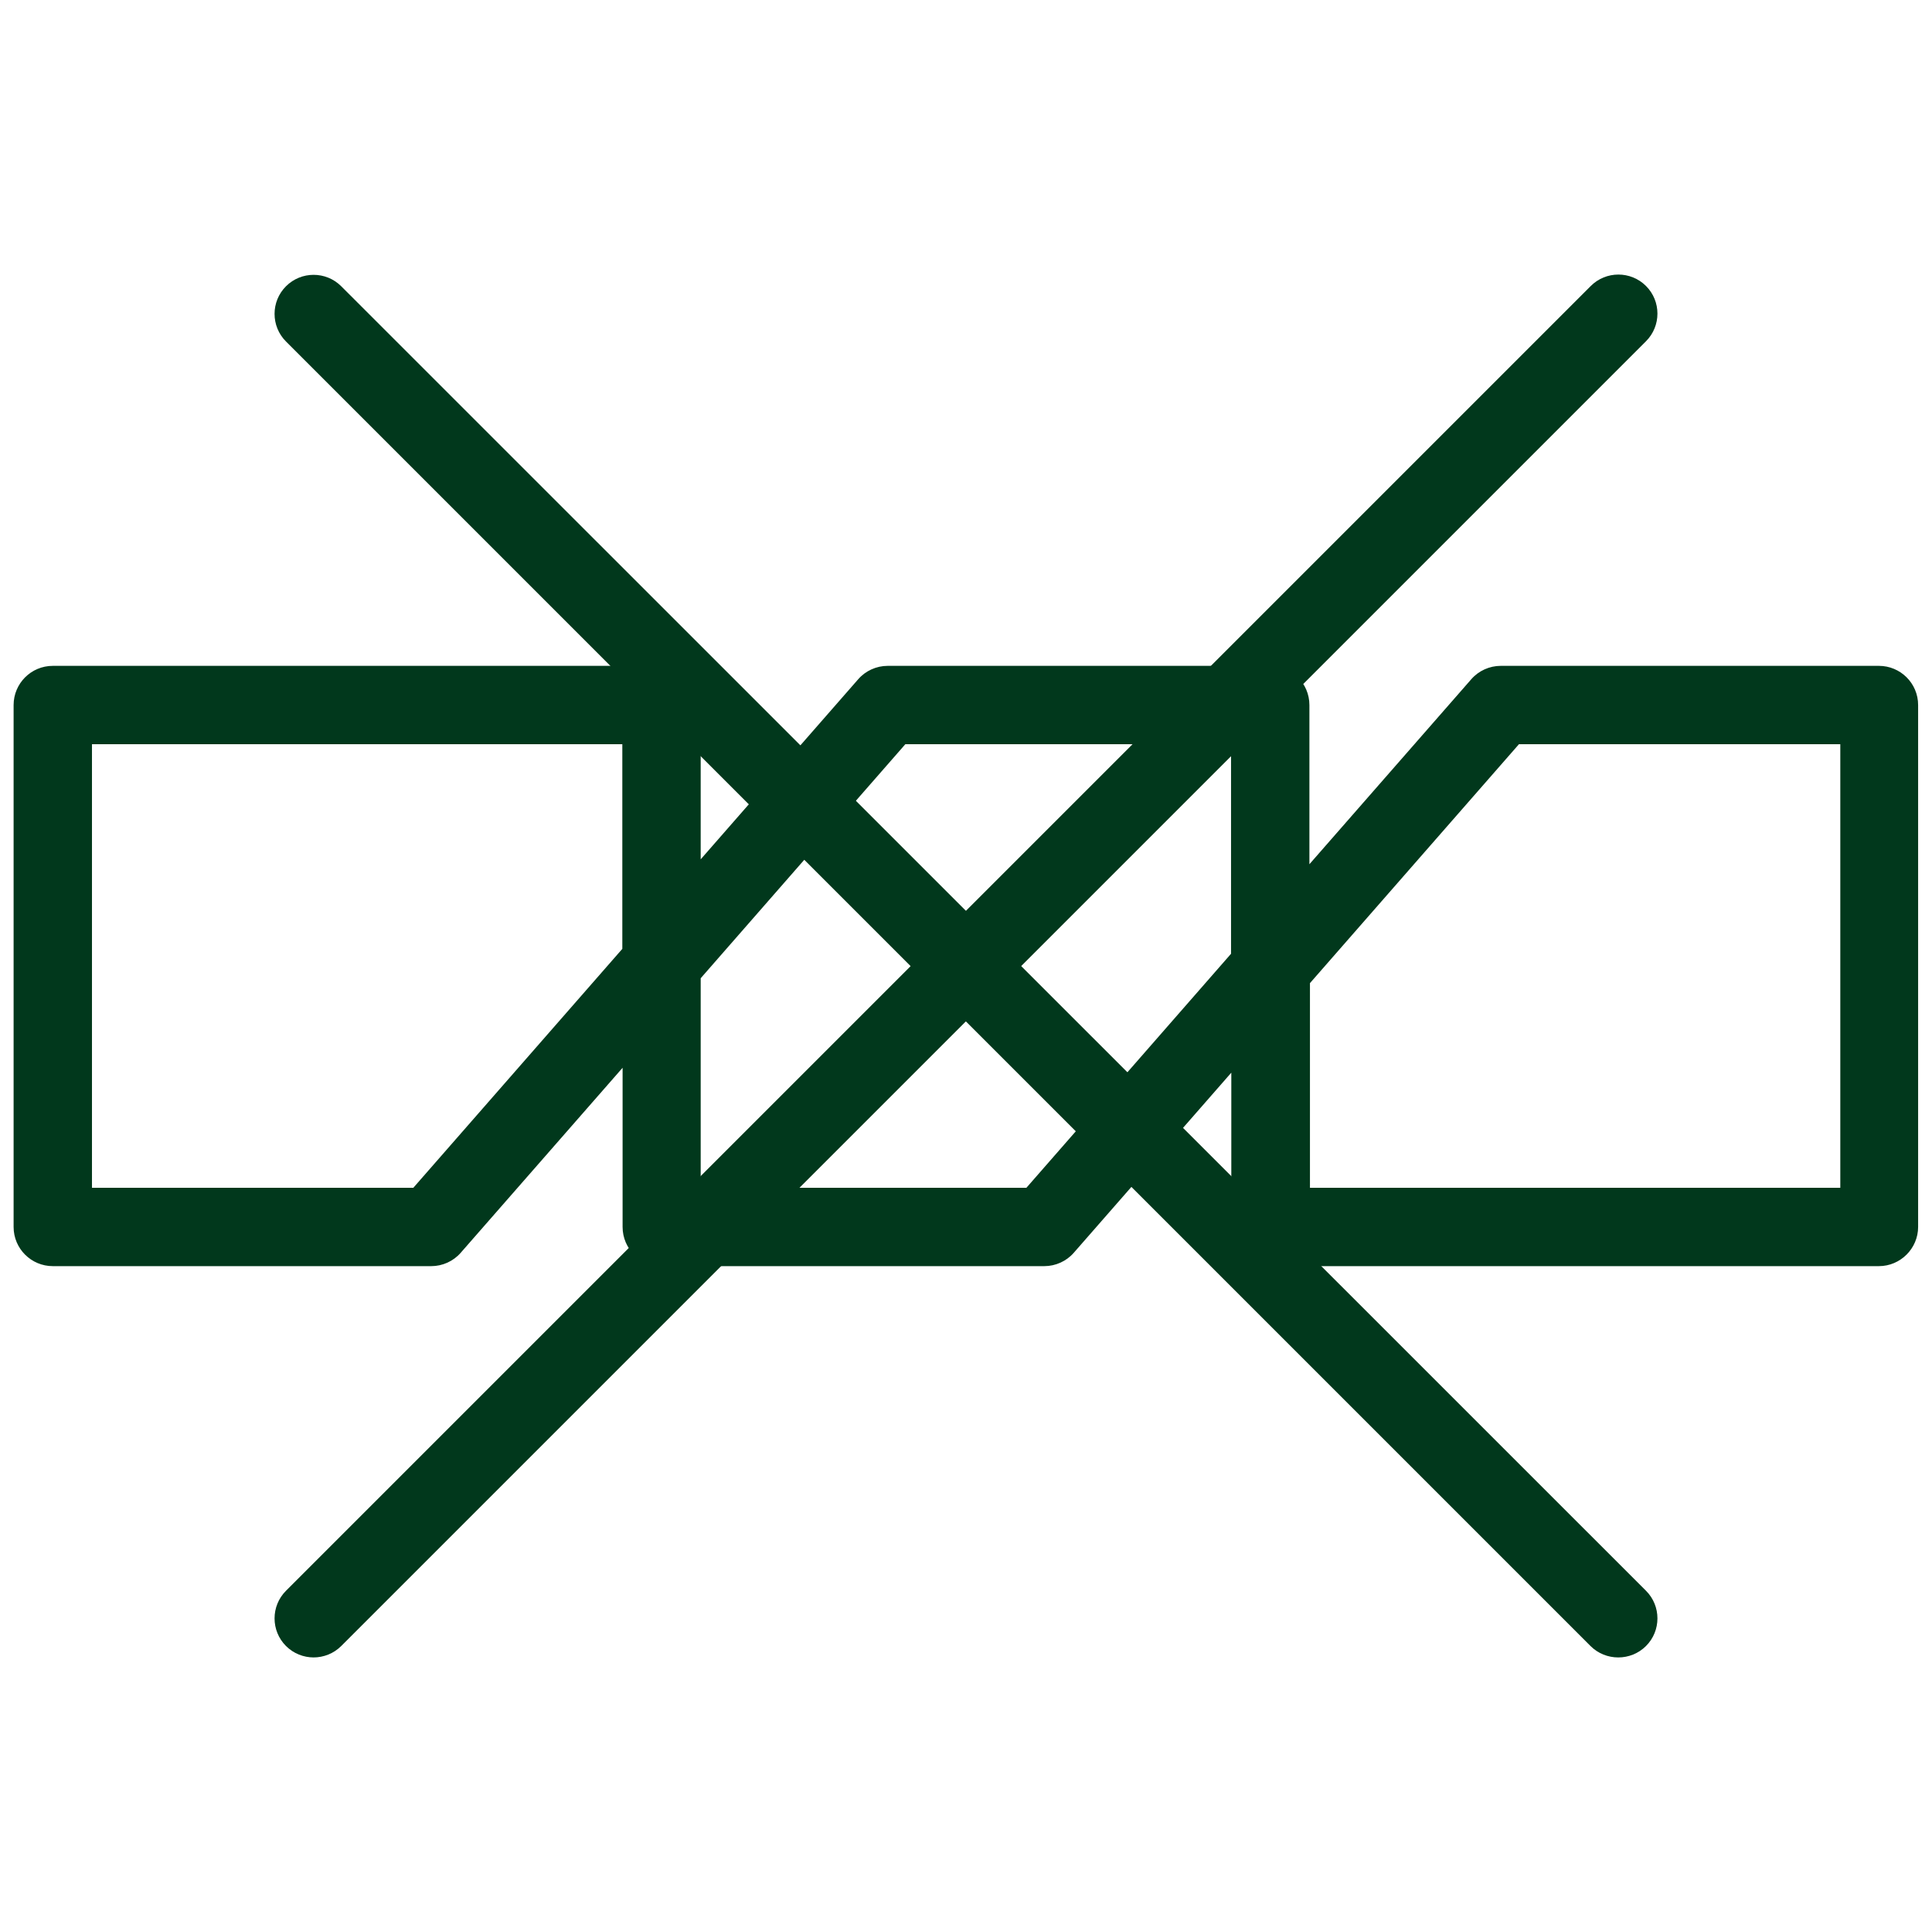
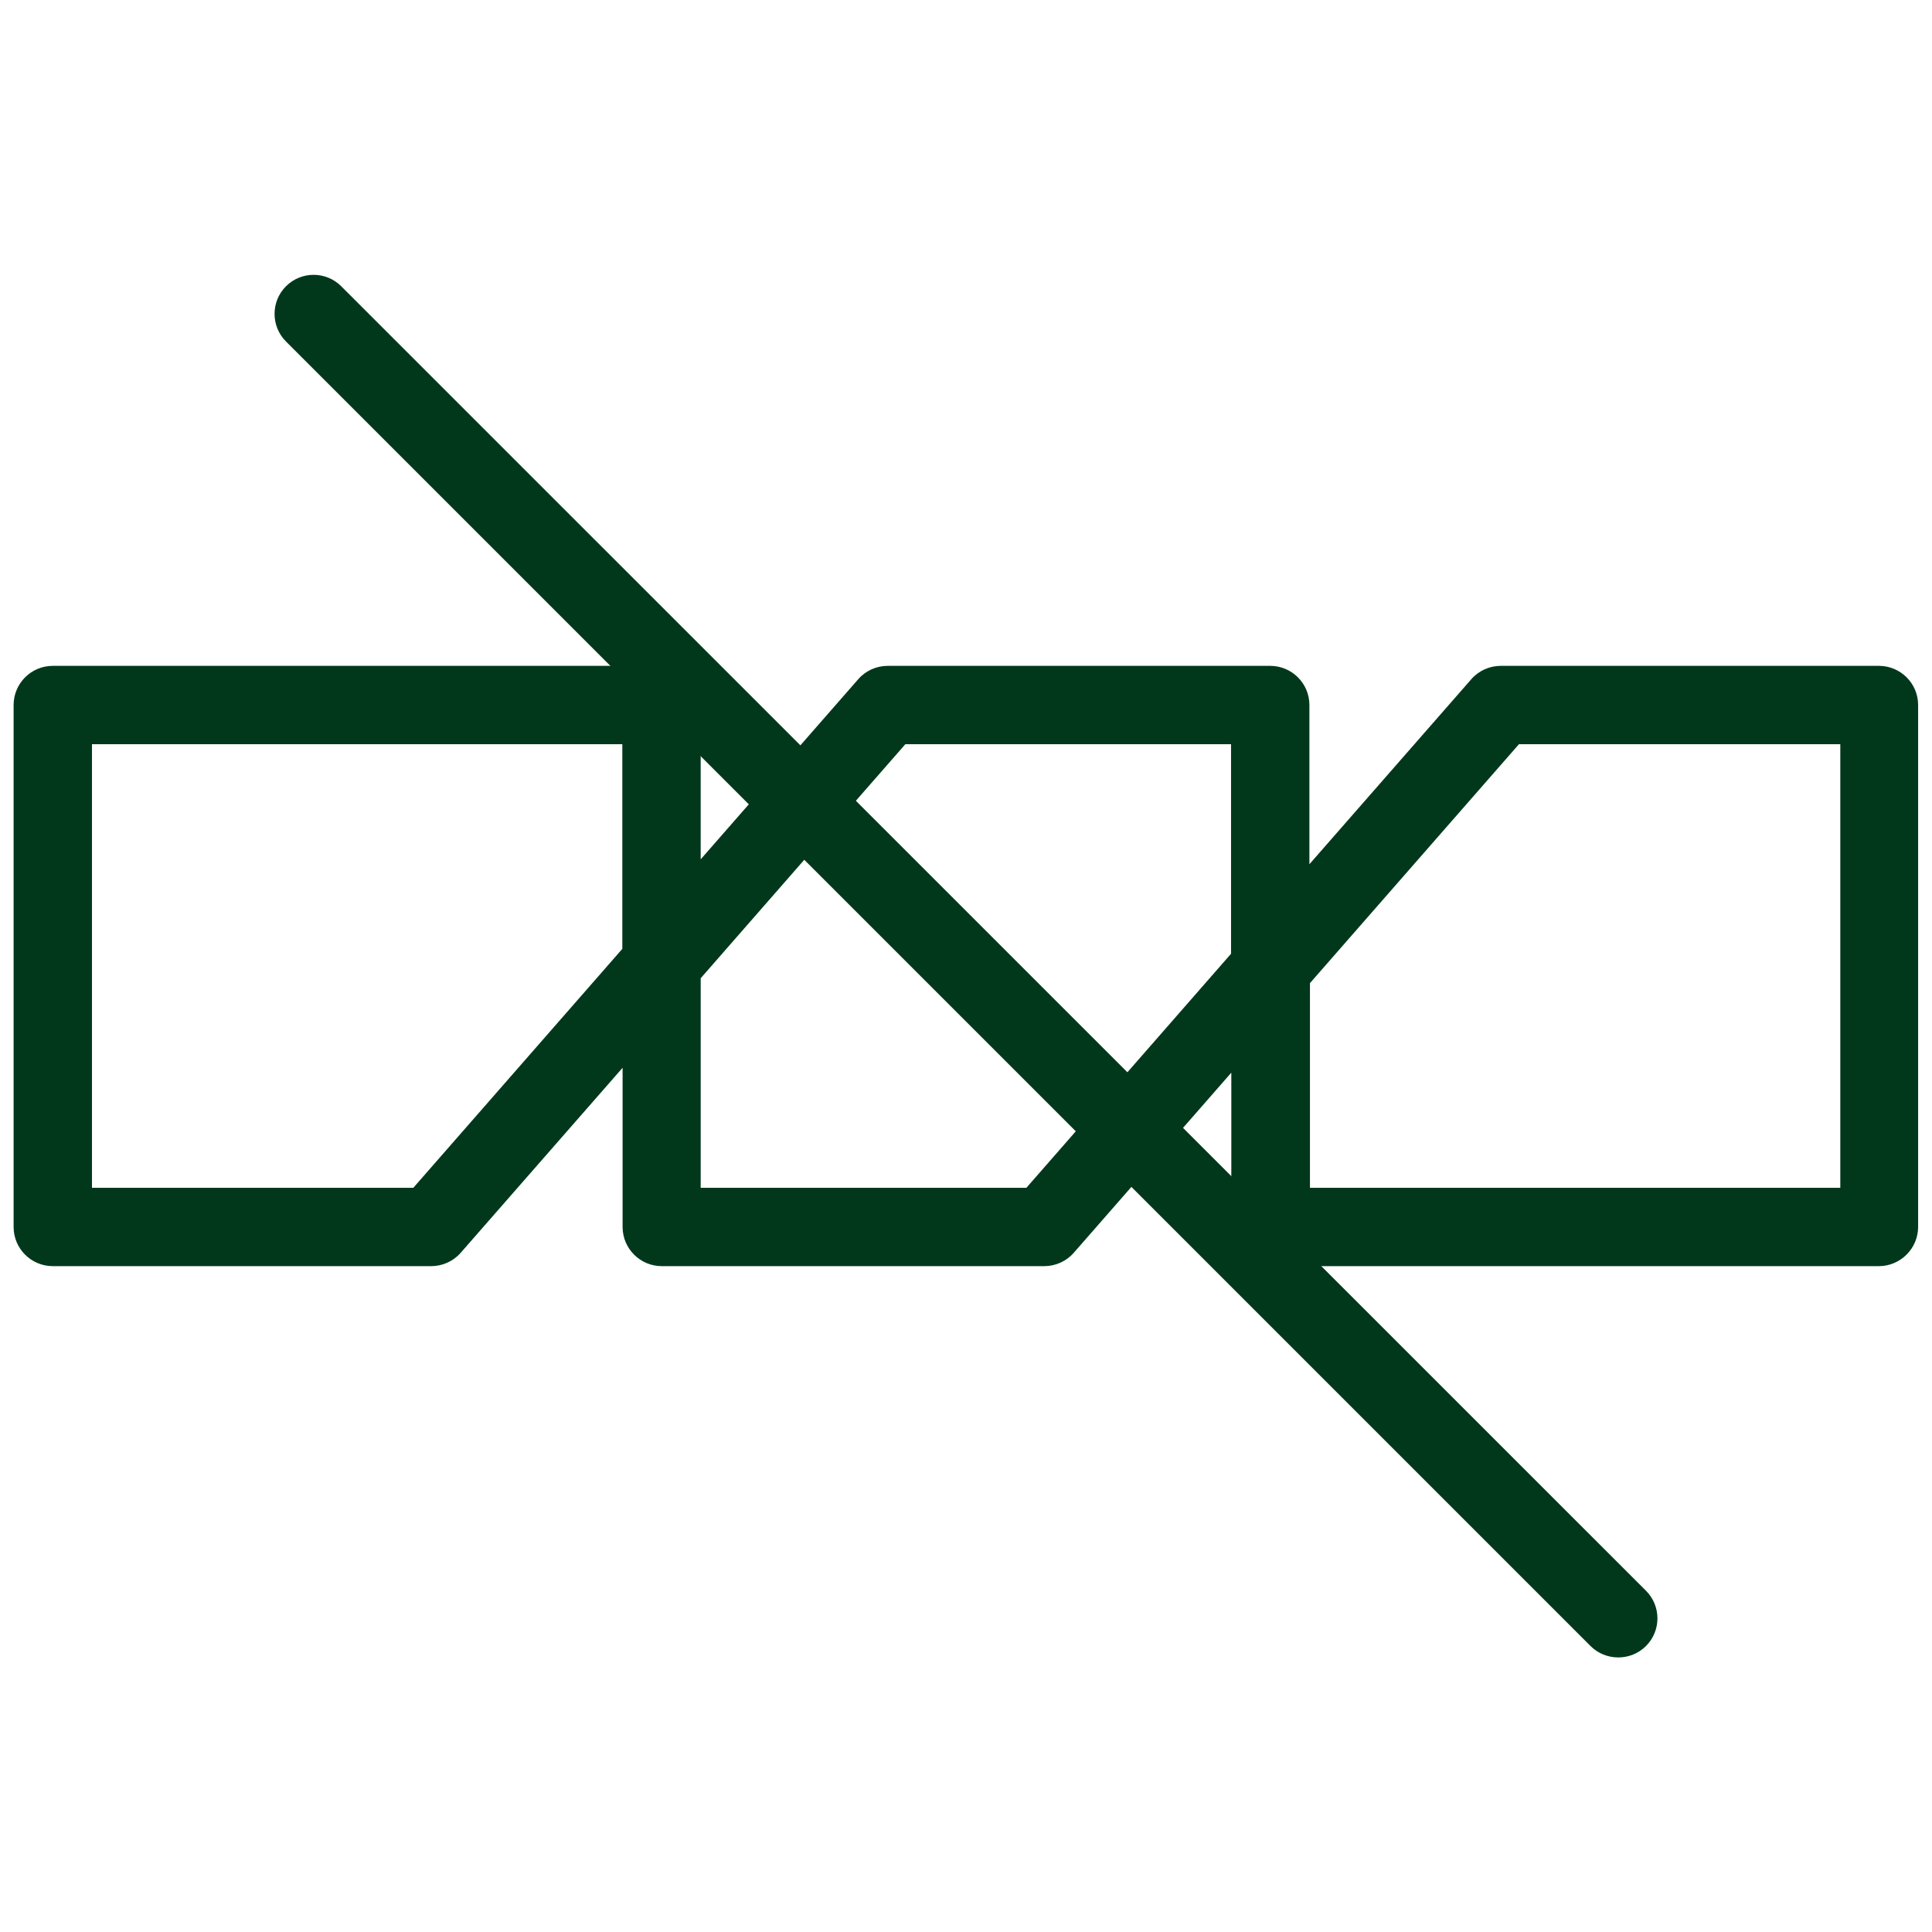
<svg xmlns="http://www.w3.org/2000/svg" id="_Layer_" viewBox="0 0 71 71">
  <defs>
    <style>.cls-1{fill:#01381c;stroke-width:0px;}</style>
  </defs>
-   <path class="cls-1" d="m11.53,60.91c-.37,0-.74-.14-1.02-.42-.56-.56-.56-1.47,0-2.03L58.46,10.51c.56-.56,1.47-.56,2.03,0,.56.56.56,1.47,0,2.03L12.54,60.49c-.28.28-.65.42-1.02.42Z" />
  <path class="cls-1" d="m59.47,60.91c-.37,0-.74-.14-1.02-.42L10.51,12.55c-.56-.56-.56-1.47,0-2.03.56-.56,1.47-.56,2.03,0l47.95,47.94c.56.56.56,1.47,0,2.03-.28.28-.65.42-1.02.42Z" />
  <path class="cls-1" d="m69.06,46.53h-22.37c-.79,0-1.44-.64-1.44-1.44v-5.67l-5.79,6.62c-.27.31-.67.49-1.08.49h-14.06c-.79,0-1.44-.64-1.44-1.44v-5.85l-5.95,6.8c-.27.31-.67.49-1.08.49H1.94c-.79,0-1.44-.64-1.44-1.44v-19.18c0-.79.64-1.44,1.44-1.44h22.37c.79,0,1.44.64,1.44,1.44v5.67l5.79-6.62c.27-.31.67-.49,1.08-.49h14.06c.79,0,1.44.64,1.44,1.44v5.85l5.95-6.8c.27-.31.67-.49,1.08-.49h13.9c.79,0,1.44.64,1.44,1.44v19.18c0,.79-.65,1.44-1.44,1.44Zm-20.93-2.88h19.5v-16.3h-11.81l-7.68,8.78v7.52Zm-22.38,0h11.97l7.52-8.6v-7.7h-11.97l-7.52,8.6v7.7Zm-22.37,0h11.81l7.68-8.78v-7.52H3.38v16.3Z" />
</svg>